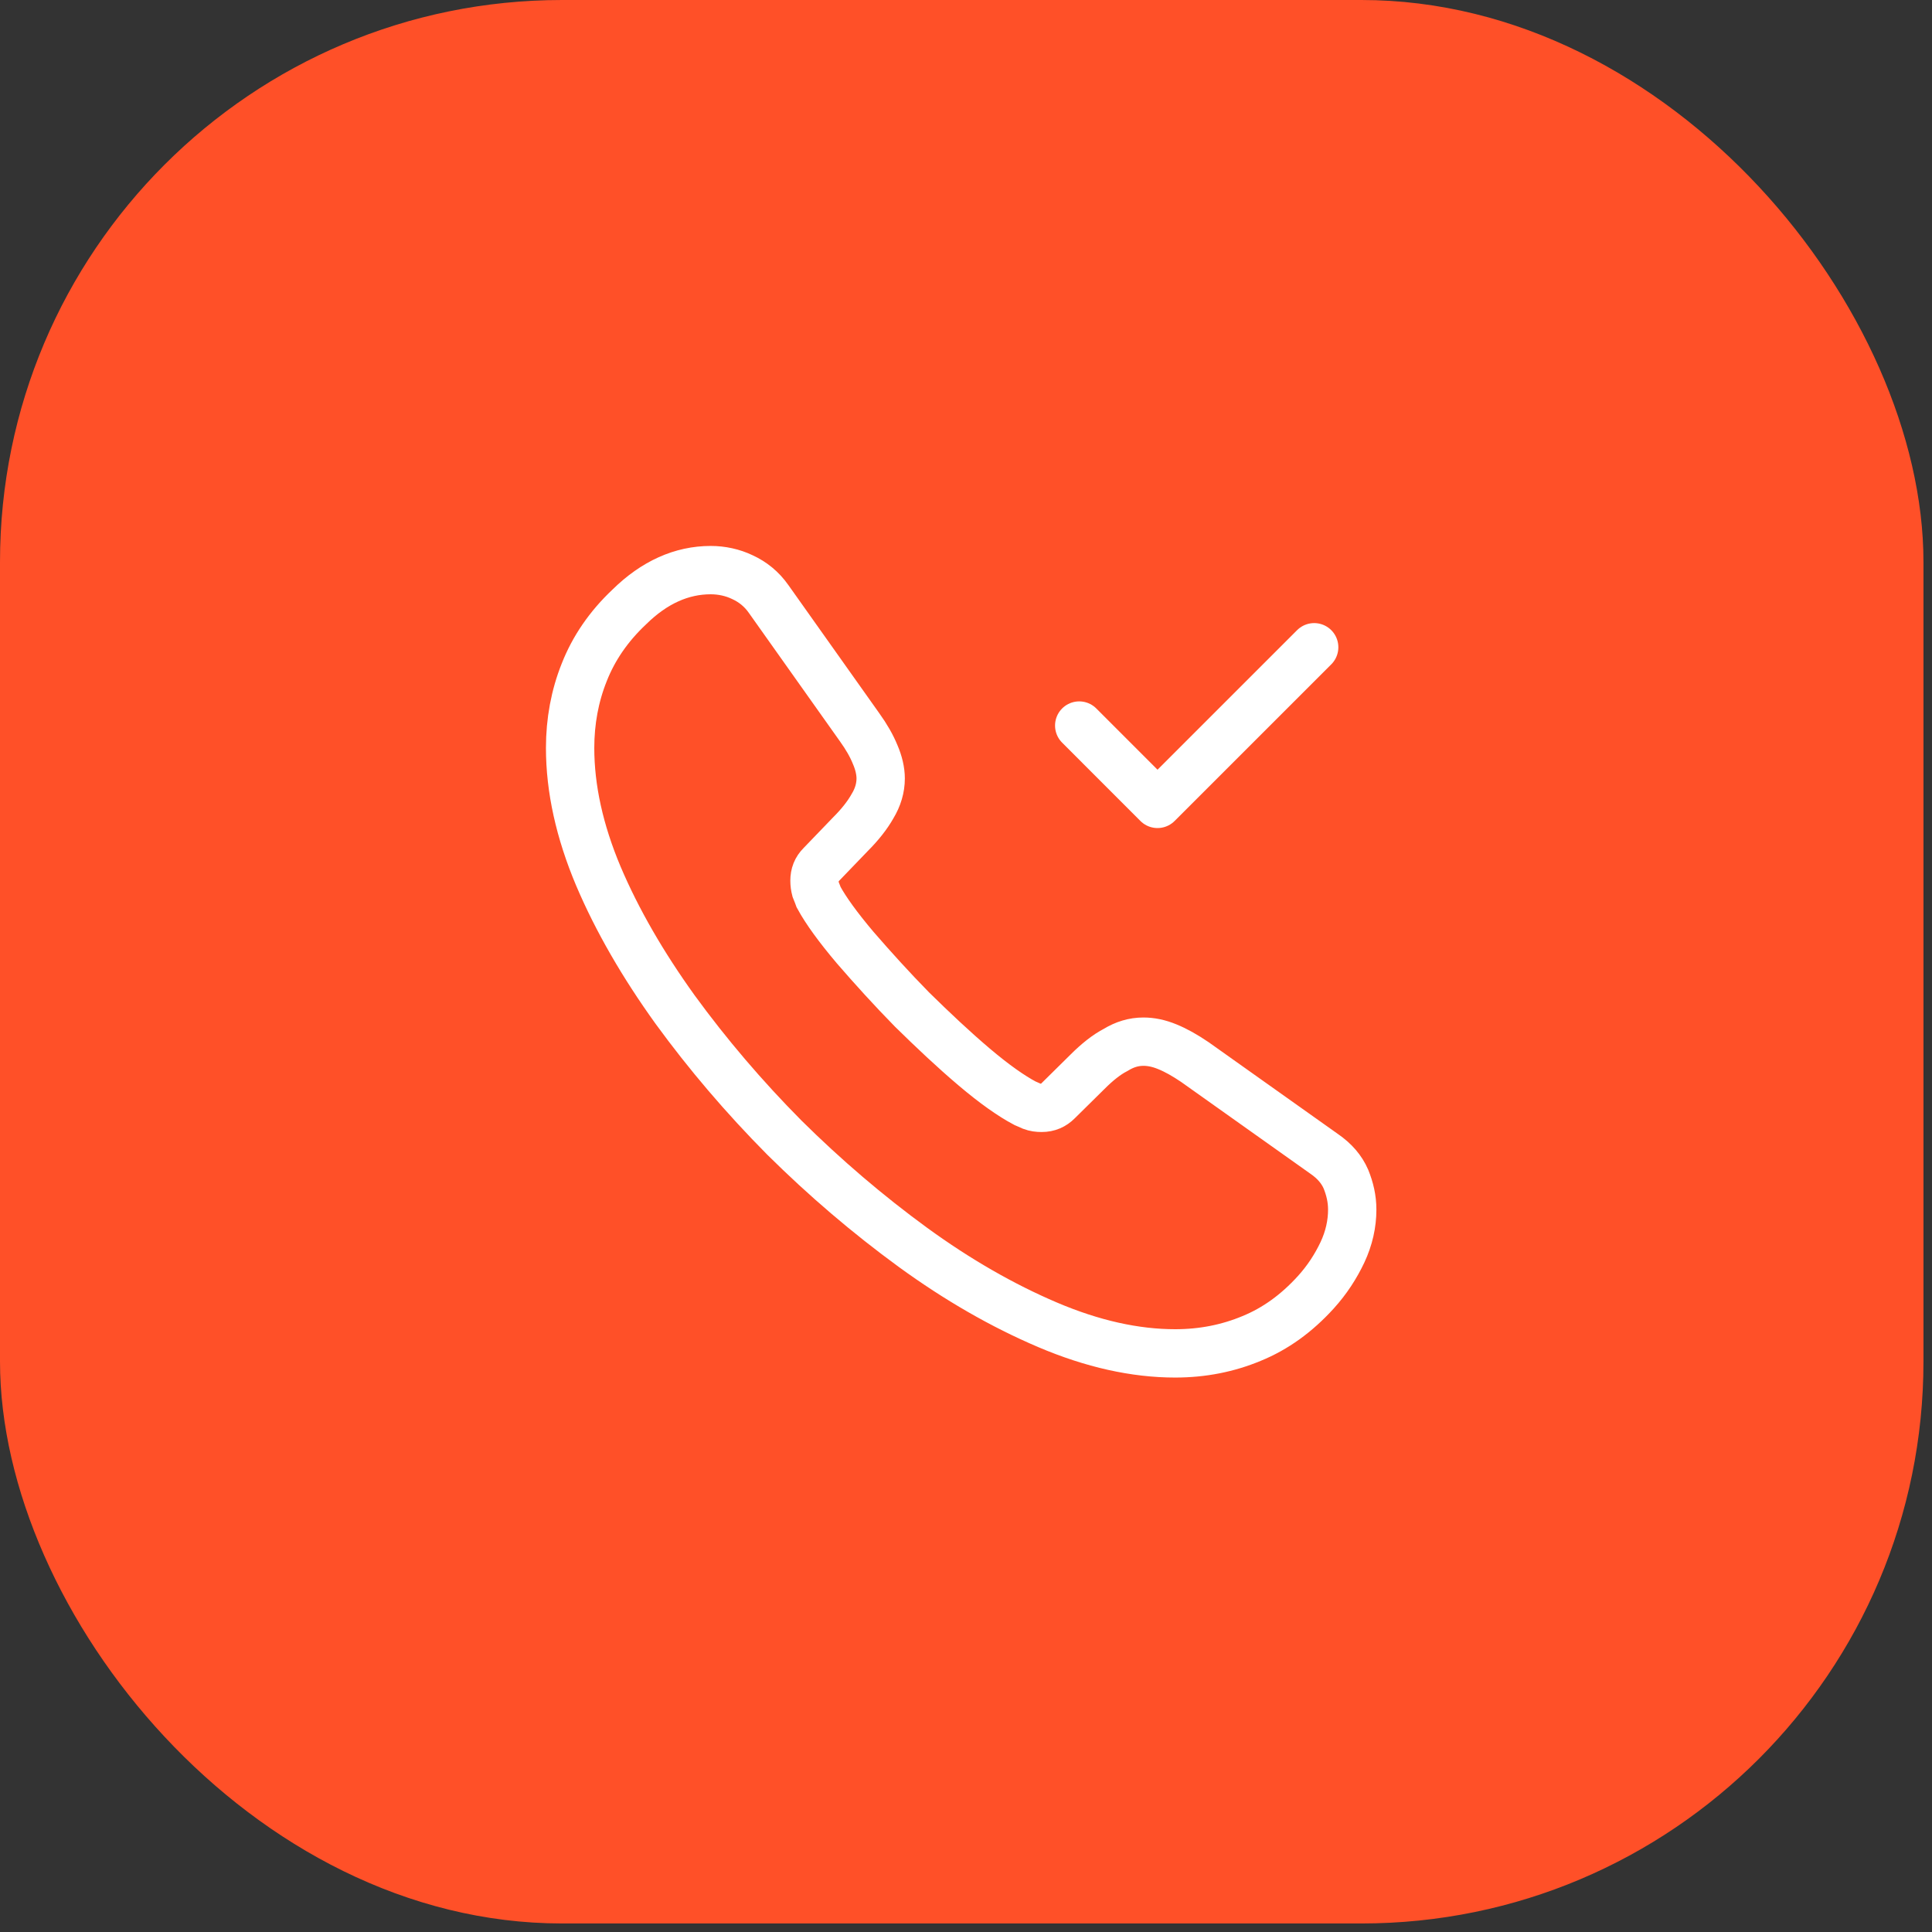
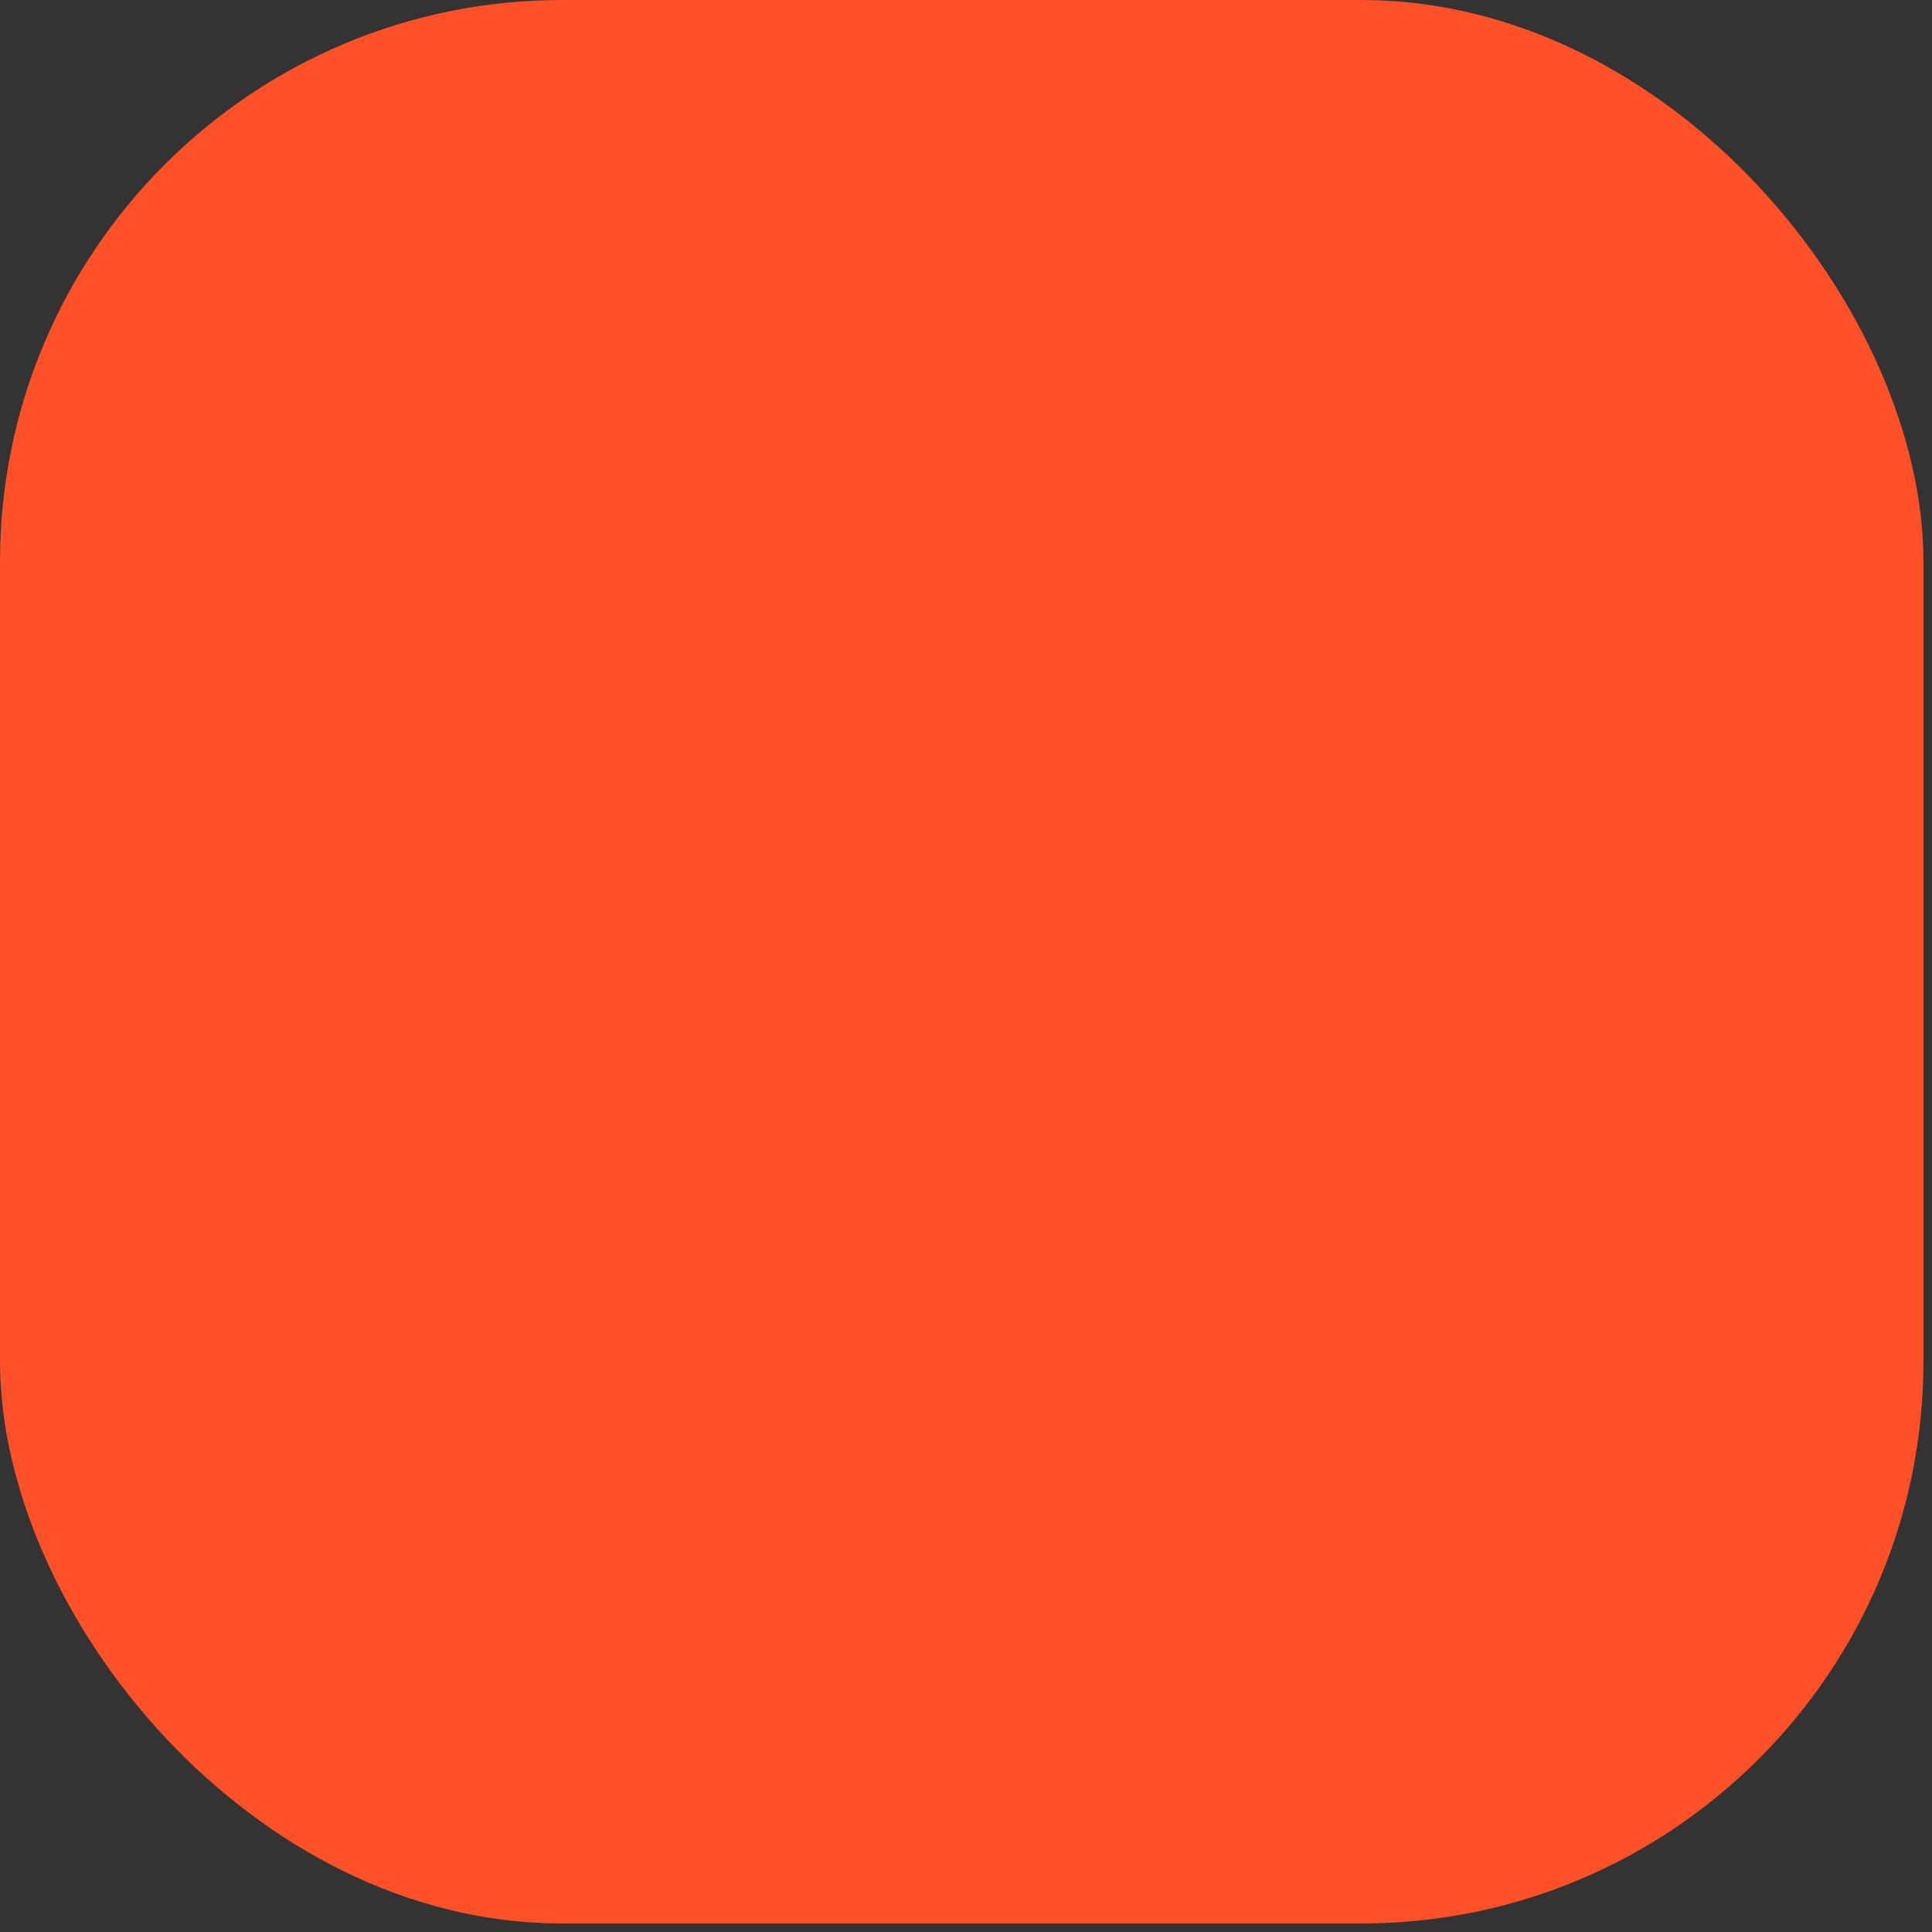
<svg xmlns="http://www.w3.org/2000/svg" width="55" height="55" viewBox="0 0 55 55" fill="none">
  <rect x="0" y="0" width="55" height="55" fill="#333333" stroke="none" />
  <rect width="54.757" height="54.757" rx="16" fill="#FF5028" />
-   <path d="M38.495 34.436C38.495 34.838 38.405 35.25 38.216 35.652C38.026 36.053 37.781 36.432 37.458 36.789C36.911 37.391 36.309 37.826 35.629 38.104C34.96 38.383 34.236 38.528 33.455 38.528C32.318 38.528 31.103 38.26 29.821 37.714C28.539 37.168 27.257 36.432 25.986 35.507C24.703 34.57 23.488 33.533 22.329 32.385C21.18 31.226 20.144 30.01 19.218 28.739C18.304 27.468 17.568 26.198 17.033 24.938C16.498 23.667 16.23 22.451 16.23 21.292C16.23 20.534 16.364 19.809 16.632 19.14C16.899 18.46 17.323 17.836 17.914 17.279C18.628 16.576 19.408 16.23 20.233 16.23C20.545 16.23 20.857 16.297 21.136 16.431C21.426 16.565 21.682 16.766 21.883 17.055L24.469 20.701C24.67 20.98 24.815 21.236 24.915 21.482C25.016 21.716 25.071 21.95 25.071 22.162C25.071 22.429 24.993 22.697 24.837 22.953C24.692 23.21 24.481 23.477 24.213 23.745L23.366 24.625C23.243 24.748 23.187 24.893 23.187 25.071C23.187 25.161 23.198 25.239 23.221 25.328C23.254 25.417 23.288 25.484 23.31 25.551C23.511 25.919 23.856 26.398 24.347 26.978C24.849 27.558 25.384 28.148 25.963 28.739C26.565 29.33 27.145 29.877 27.736 30.378C28.316 30.869 28.795 31.203 29.174 31.404C29.23 31.426 29.297 31.46 29.375 31.493C29.464 31.527 29.553 31.538 29.654 31.538C29.843 31.538 29.988 31.471 30.111 31.348L30.958 30.512C31.237 30.233 31.504 30.021 31.761 29.888C32.017 29.732 32.273 29.654 32.552 29.654C32.764 29.654 32.987 29.698 33.232 29.799C33.478 29.899 33.734 30.044 34.013 30.233L37.703 32.853C37.993 33.054 38.194 33.288 38.316 33.567C38.428 33.846 38.495 34.124 38.495 34.436Z" stroke="white" stroke-width="1.376" stroke-miterlimit="10" />
-   <path d="M30.723 20.655L32.952 22.885L37.412 18.426" stroke="white" stroke-width="1.376" stroke-linecap="round" stroke-linejoin="round" />
</svg>